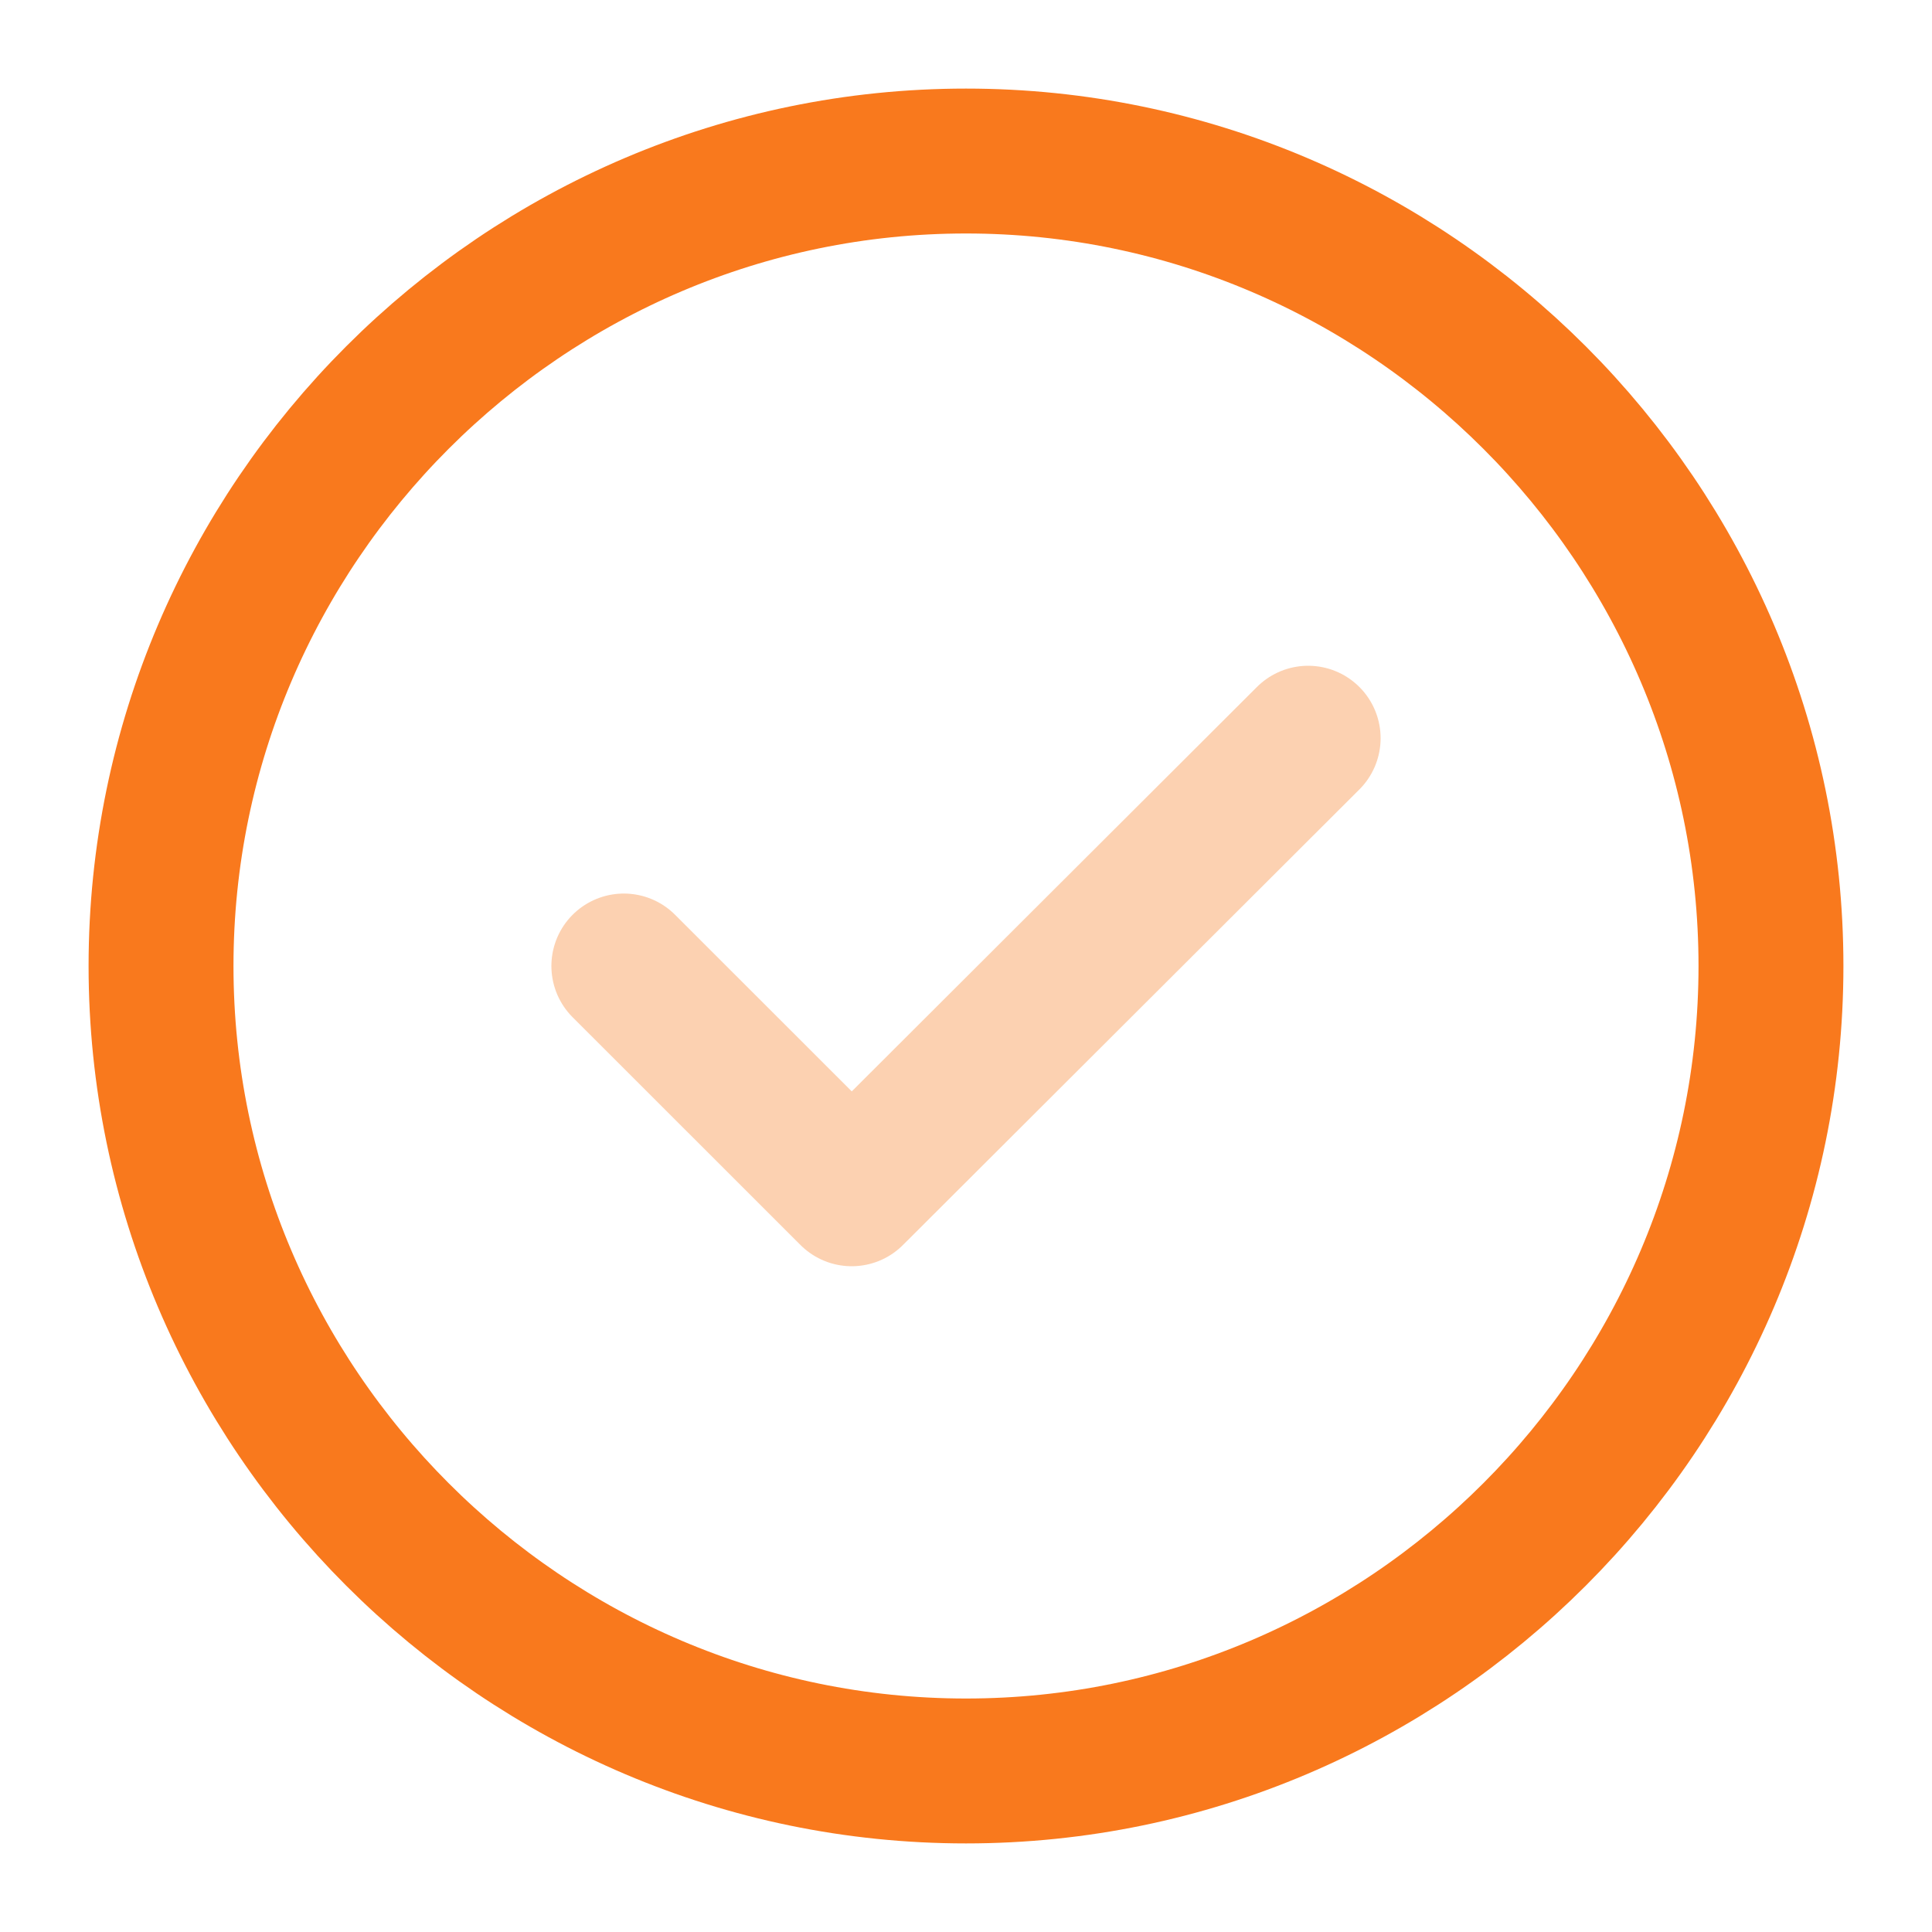
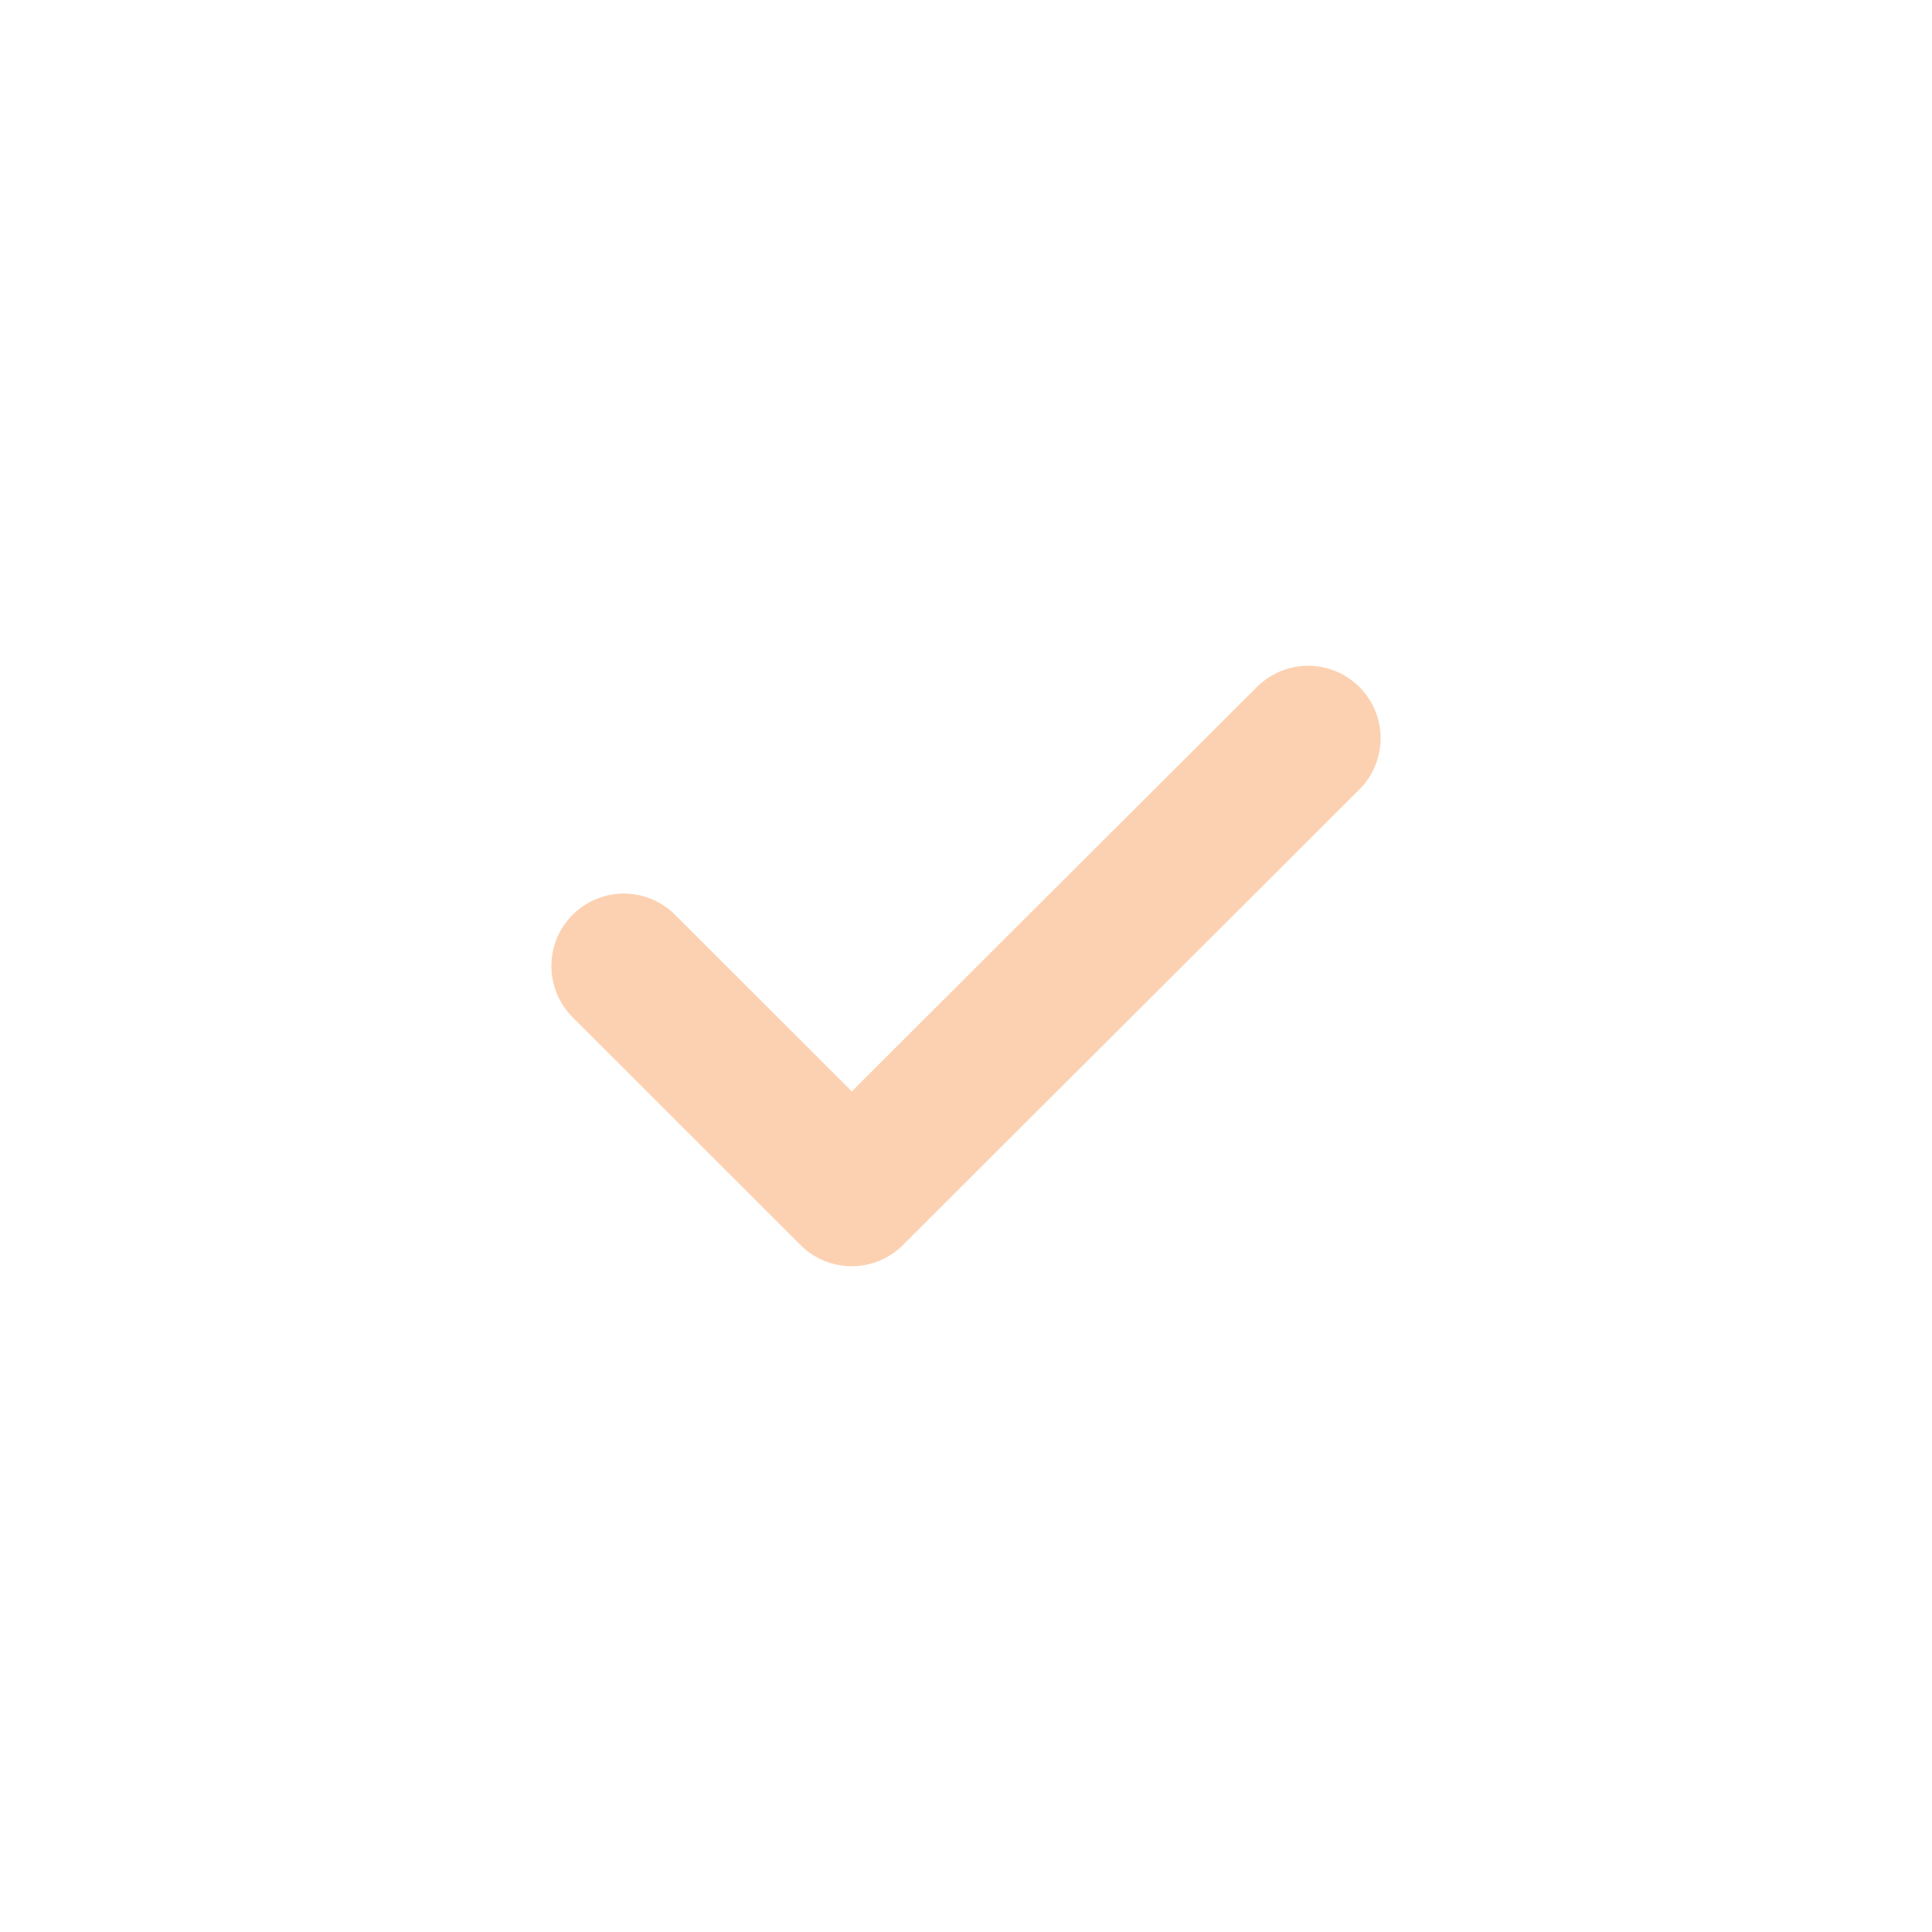
<svg xmlns="http://www.w3.org/2000/svg" width="20" height="20" viewBox="0 0 20 20" fill="none">
-   <path d="M10 18.333C14.583 18.333 18.333 14.583 18.333 10C18.333 5.417 14.583 1.667 10 1.667C5.417 1.667 1.667 5.417 1.667 10C1.667 14.583 5.417 18.333 10 18.333Z" stroke="#F9791D" stroke-width="1.5" stroke-linecap="round" stroke-linejoin="round" />
  <path opacity="0.34" d="M6.458 10L8.817 12.358L13.542 7.642" stroke="#F9791D" stroke-width="1.5" stroke-linecap="round" stroke-linejoin="round" />
</svg>